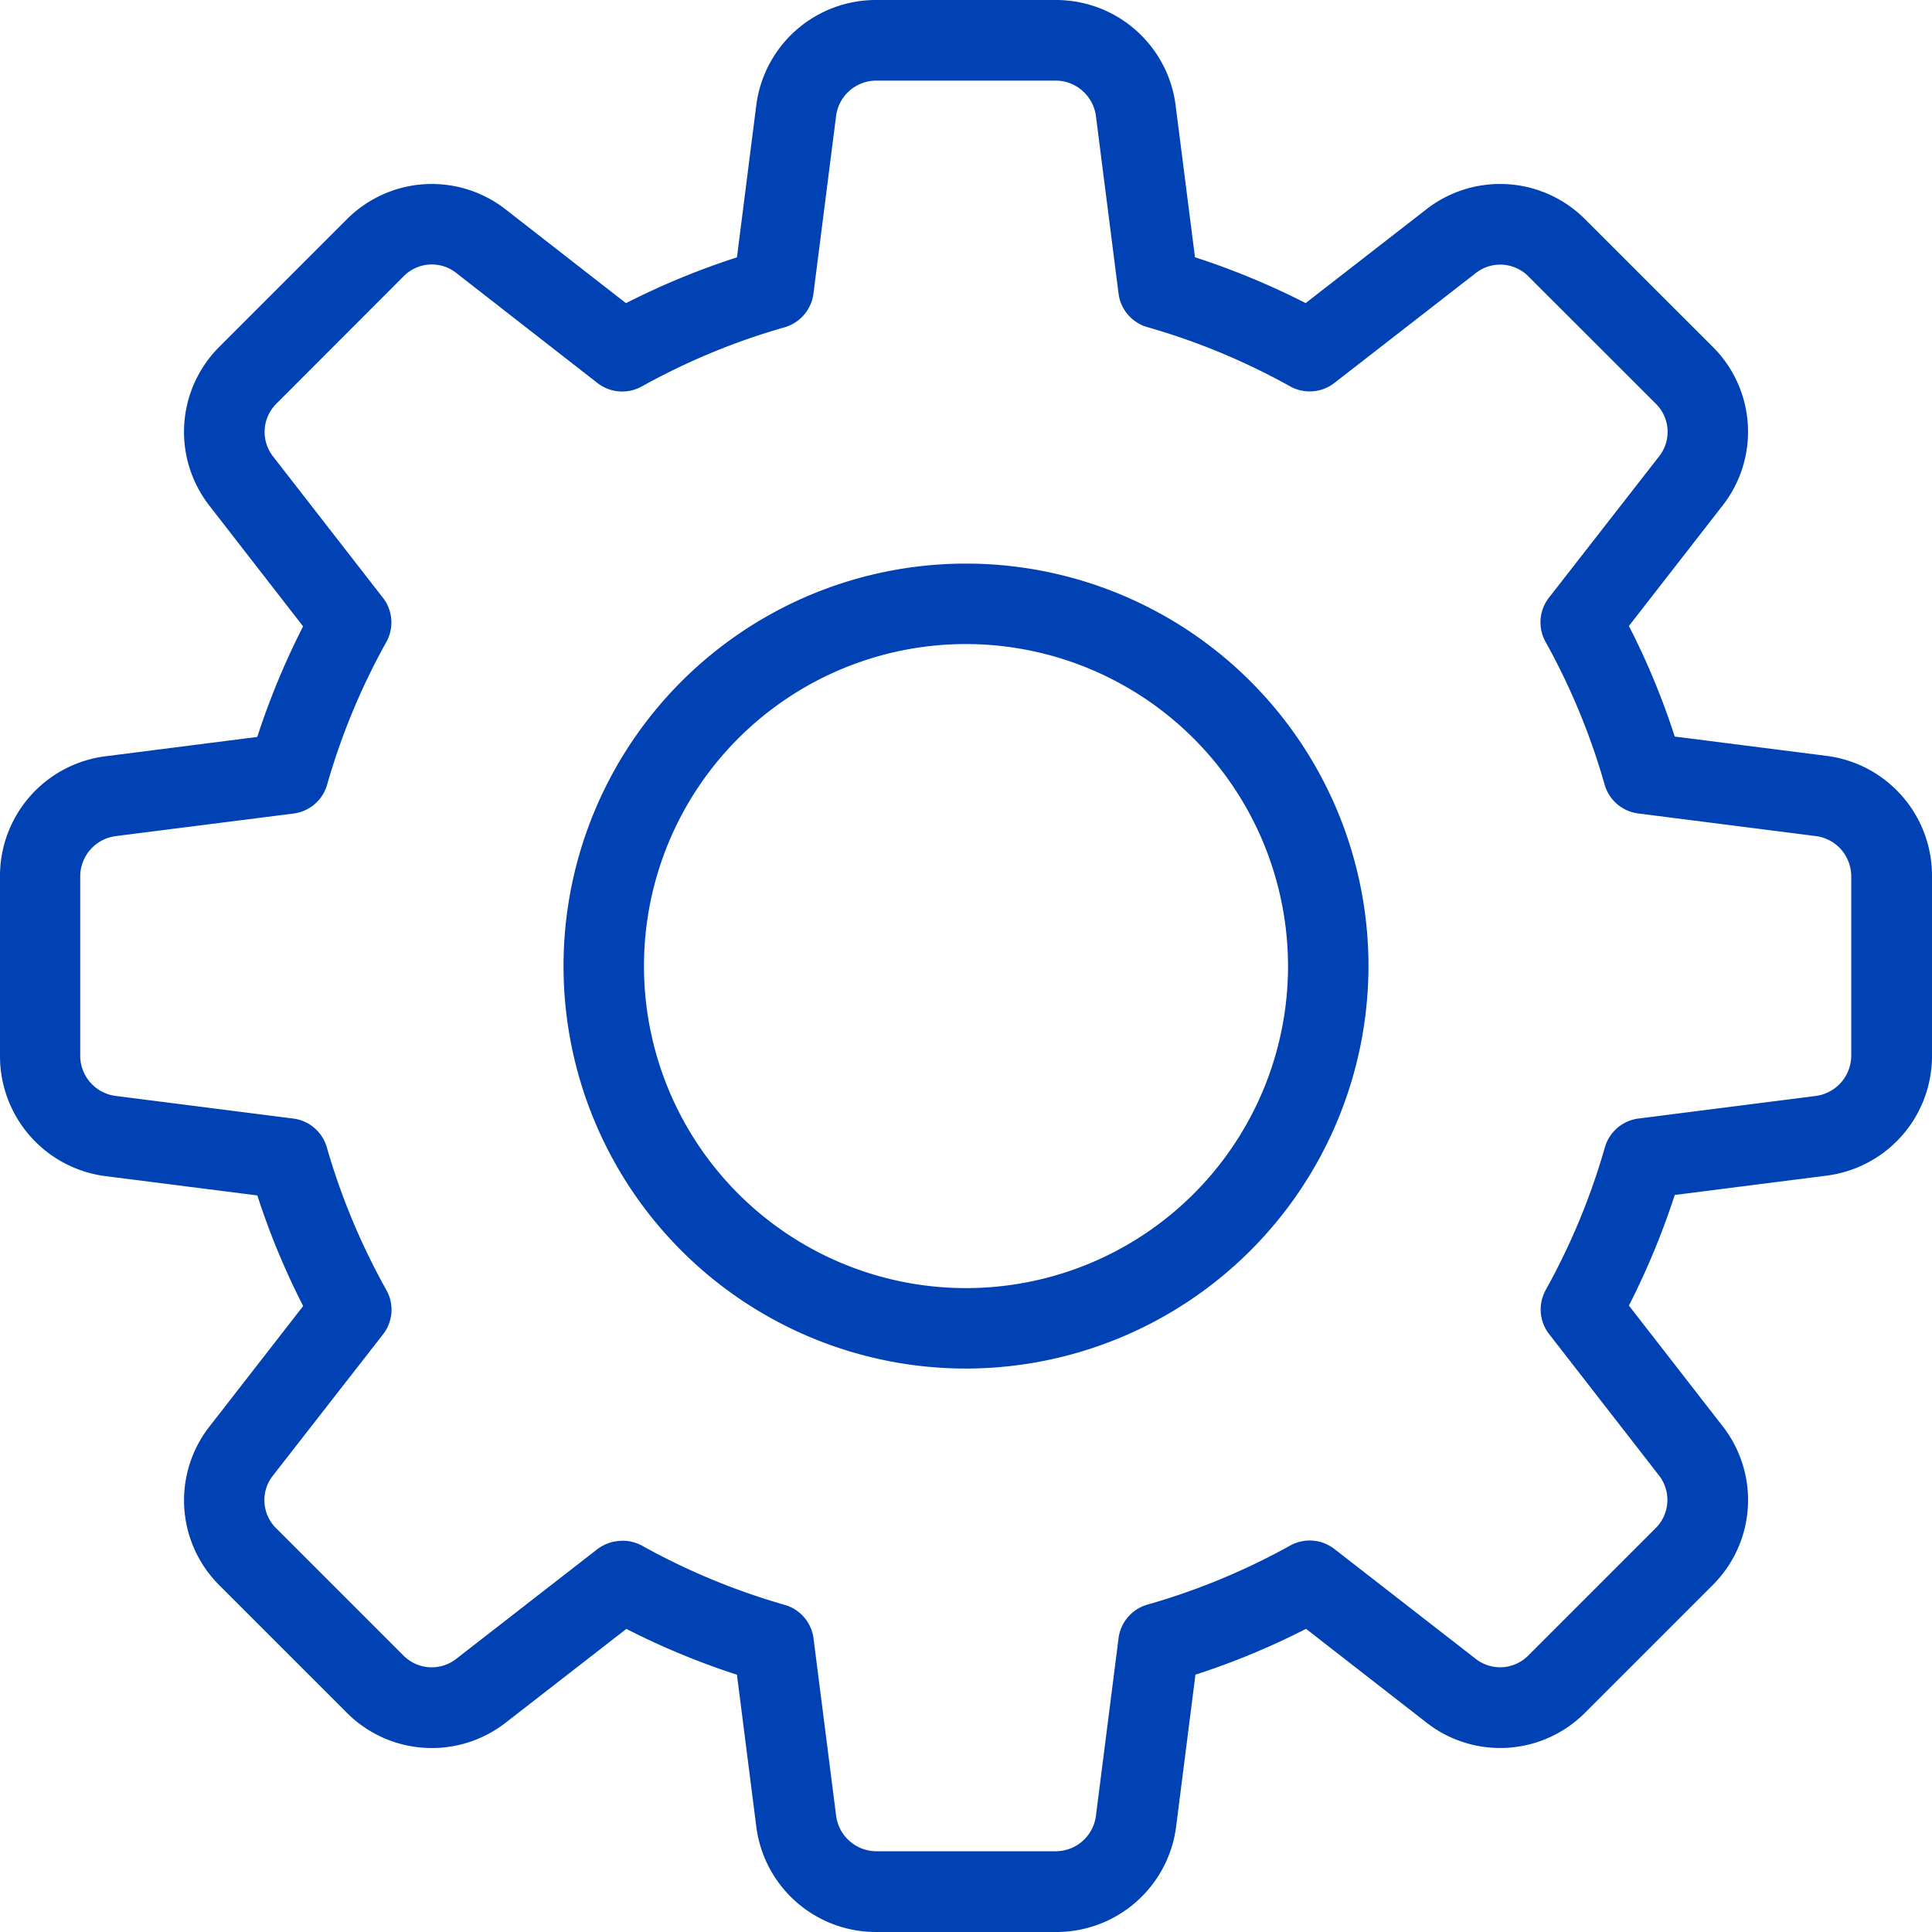
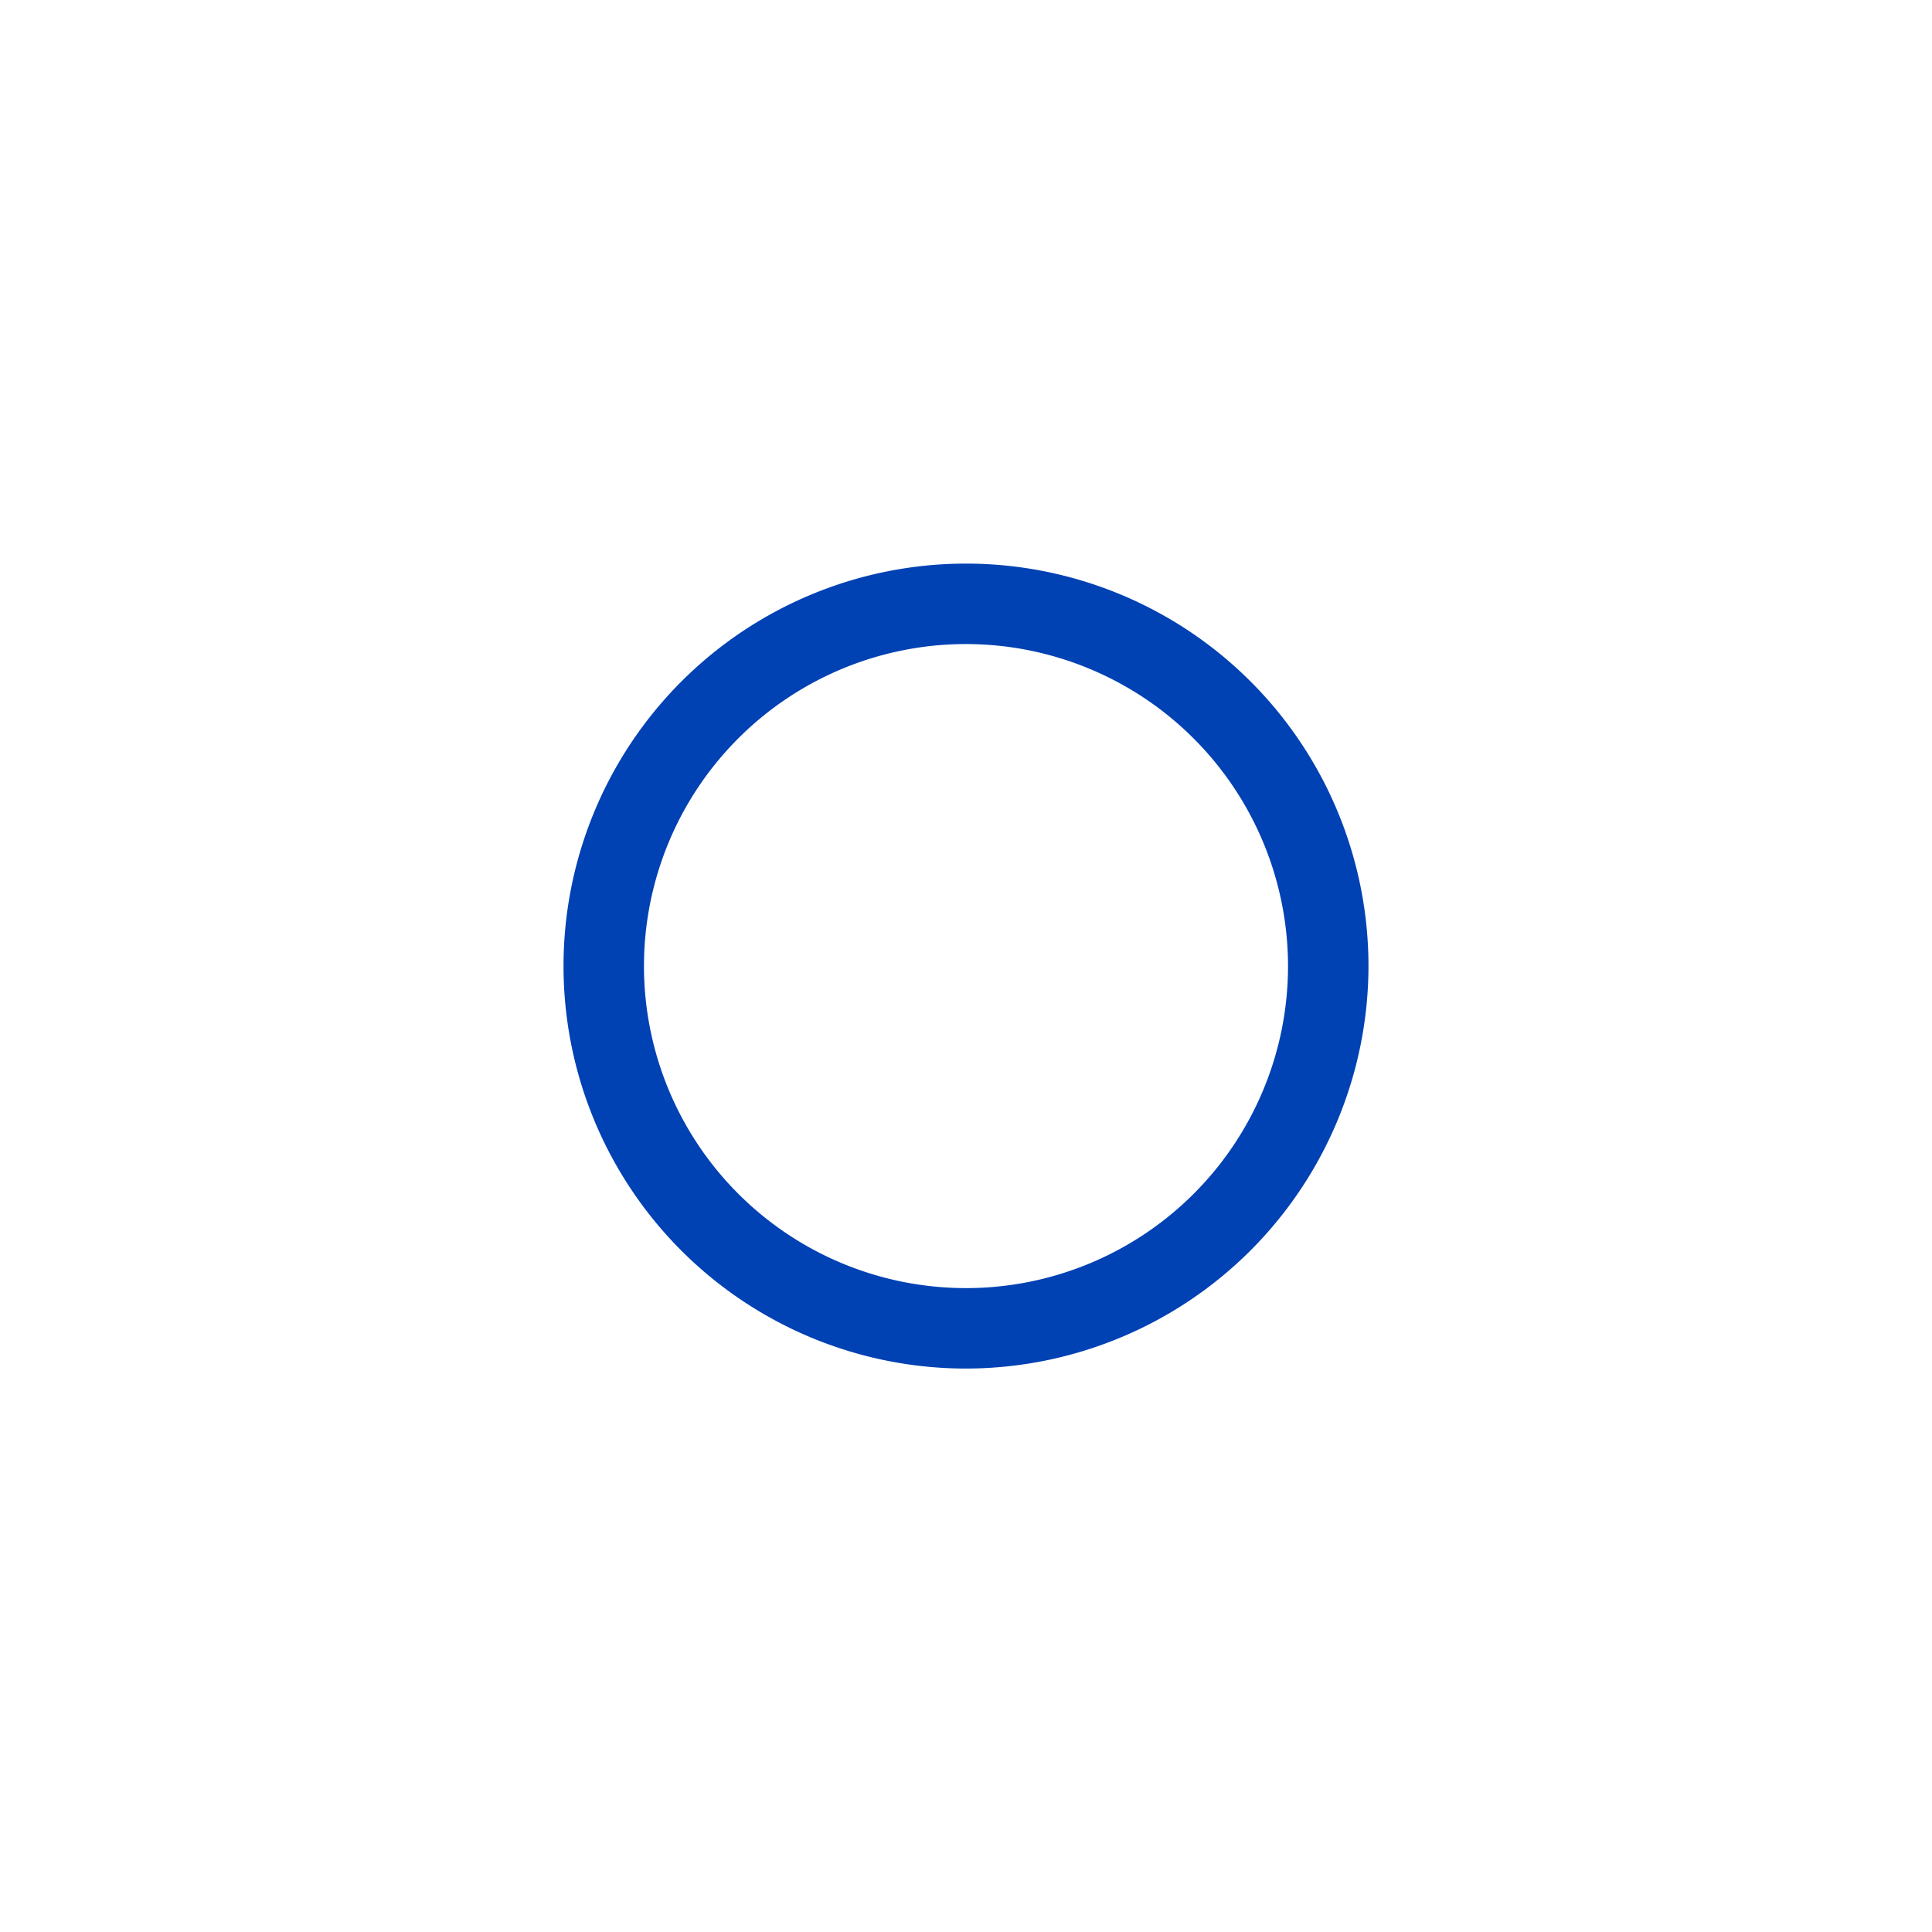
<svg xmlns="http://www.w3.org/2000/svg" width="25" height="25" viewBox="0 0 25 25">
  <g transform="translate(-8260 503)">
    <rect width="25" height="25" transform="translate(8260 -503)" fill="none" />
    <g transform="translate(8260 -503)">
      <g transform="translate(0 0)">
-         <path d="M13.667,25H11.333a1.56,1.56,0,0,1-1.548-1.375l-.249-1.954a9.844,9.844,0,0,1-1.431-.593L6.549,22.287a1.554,1.554,0,0,1-2.068-.131L2.841,20.516a1.55,1.55,0,0,1-.127-2.061L3.923,16.9a9.617,9.617,0,0,1-.593-1.431l-1.958-.249A1.564,1.564,0,0,1,0,13.667V11.333A1.56,1.56,0,0,1,1.375,9.785l1.954-.249a9.844,9.844,0,0,1,.593-1.431L2.714,6.549A1.553,1.553,0,0,1,2.846,4.48L4.486,2.84a1.551,1.551,0,0,1,2.061-.127L8.1,3.923A9.809,9.809,0,0,1,9.536,3.33l.249-1.958A1.56,1.56,0,0,1,11.333,0h2.333a1.56,1.56,0,0,1,1.548,1.375l.249,1.954a9.809,9.809,0,0,1,1.432.593l1.556-1.209a1.553,1.553,0,0,1,2.068.132L22.16,4.485a1.55,1.55,0,0,1,.127,2.061L21.078,8.1a9.617,9.617,0,0,1,.593,1.431l1.958.249A1.562,1.562,0,0,1,25,11.333v2.333a1.56,1.56,0,0,1-1.375,1.548l-1.954.249a9.844,9.844,0,0,1-.593,1.431l1.209,1.556a1.552,1.552,0,0,1-.132,2.068l-1.641,1.641a1.549,1.549,0,0,1-2.061.127L16.9,21.077a9.617,9.617,0,0,1-1.431.593l-.249,1.958A1.562,1.562,0,0,1,13.667,25ZM8.052,19.937A.528.528,0,0,1,8.306,20a8.743,8.743,0,0,0,1.848.767.52.52,0,0,1,.373.434l.292,2.292a.527.527,0,0,0,.515.462h2.333a.525.525,0,0,0,.514-.457l.293-2.3a.52.52,0,0,1,.373-.434A8.743,8.743,0,0,0,16.694,20a.52.52,0,0,1,.573.044l1.823,1.417a.512.512,0,0,0,.682-.035l1.651-1.651a.515.515,0,0,0,.041-.687l-1.417-1.823A.52.52,0,0,1,20,16.695a8.743,8.743,0,0,0,.767-1.848.52.52,0,0,1,.434-.373l2.292-.292a.528.528,0,0,0,.462-.516V11.333a.525.525,0,0,0-.457-.514l-2.3-.293a.52.52,0,0,1-.434-.373A8.743,8.743,0,0,0,20,8.306a.518.518,0,0,1,.044-.573L21.465,5.91a.511.511,0,0,0-.034-.681L19.779,3.578a.513.513,0,0,0-.687-.041L17.269,4.954A.522.522,0,0,1,16.695,5a8.707,8.707,0,0,0-1.848-.767.52.52,0,0,1-.373-.434l-.292-2.292a.528.528,0,0,0-.516-.464H11.333a.525.525,0,0,0-.514.457l-.293,2.3a.523.523,0,0,1-.373.435A8.7,8.7,0,0,0,8.306,5a.522.522,0,0,1-.574-.043L5.909,3.536a.511.511,0,0,0-.681.034L3.577,5.223a.515.515,0,0,0-.041.687L4.953,7.733A.52.52,0,0,1,5,8.306a8.689,8.689,0,0,0-.767,1.848.52.52,0,0,1-.434.373L1.5,10.819a.527.527,0,0,0-.462.515v2.333a.525.525,0,0,0,.457.514l2.3.293a.52.52,0,0,1,.434.373A8.743,8.743,0,0,0,5,16.694a.518.518,0,0,1-.044.573L3.535,19.09a.511.511,0,0,0,.034.681l1.651,1.651a.515.515,0,0,0,.687.041l1.823-1.417a.536.536,0,0,1,.321-.108Z" transform="translate(0 0)" fill="#0041b4" />
-       </g>
+         </g>
      <g transform="translate(7.292 7.292)">
        <path d="M12.208,17.417a5.208,5.208,0,1,1,5.208-5.208A5.214,5.214,0,0,1,12.208,17.417Zm0-9.375a4.167,4.167,0,1,0,4.167,4.167A4.171,4.171,0,0,0,12.208,8.042Z" transform="translate(-7 -7)" fill="#0041b4" />
      </g>
    </g>
  </g>
</svg>